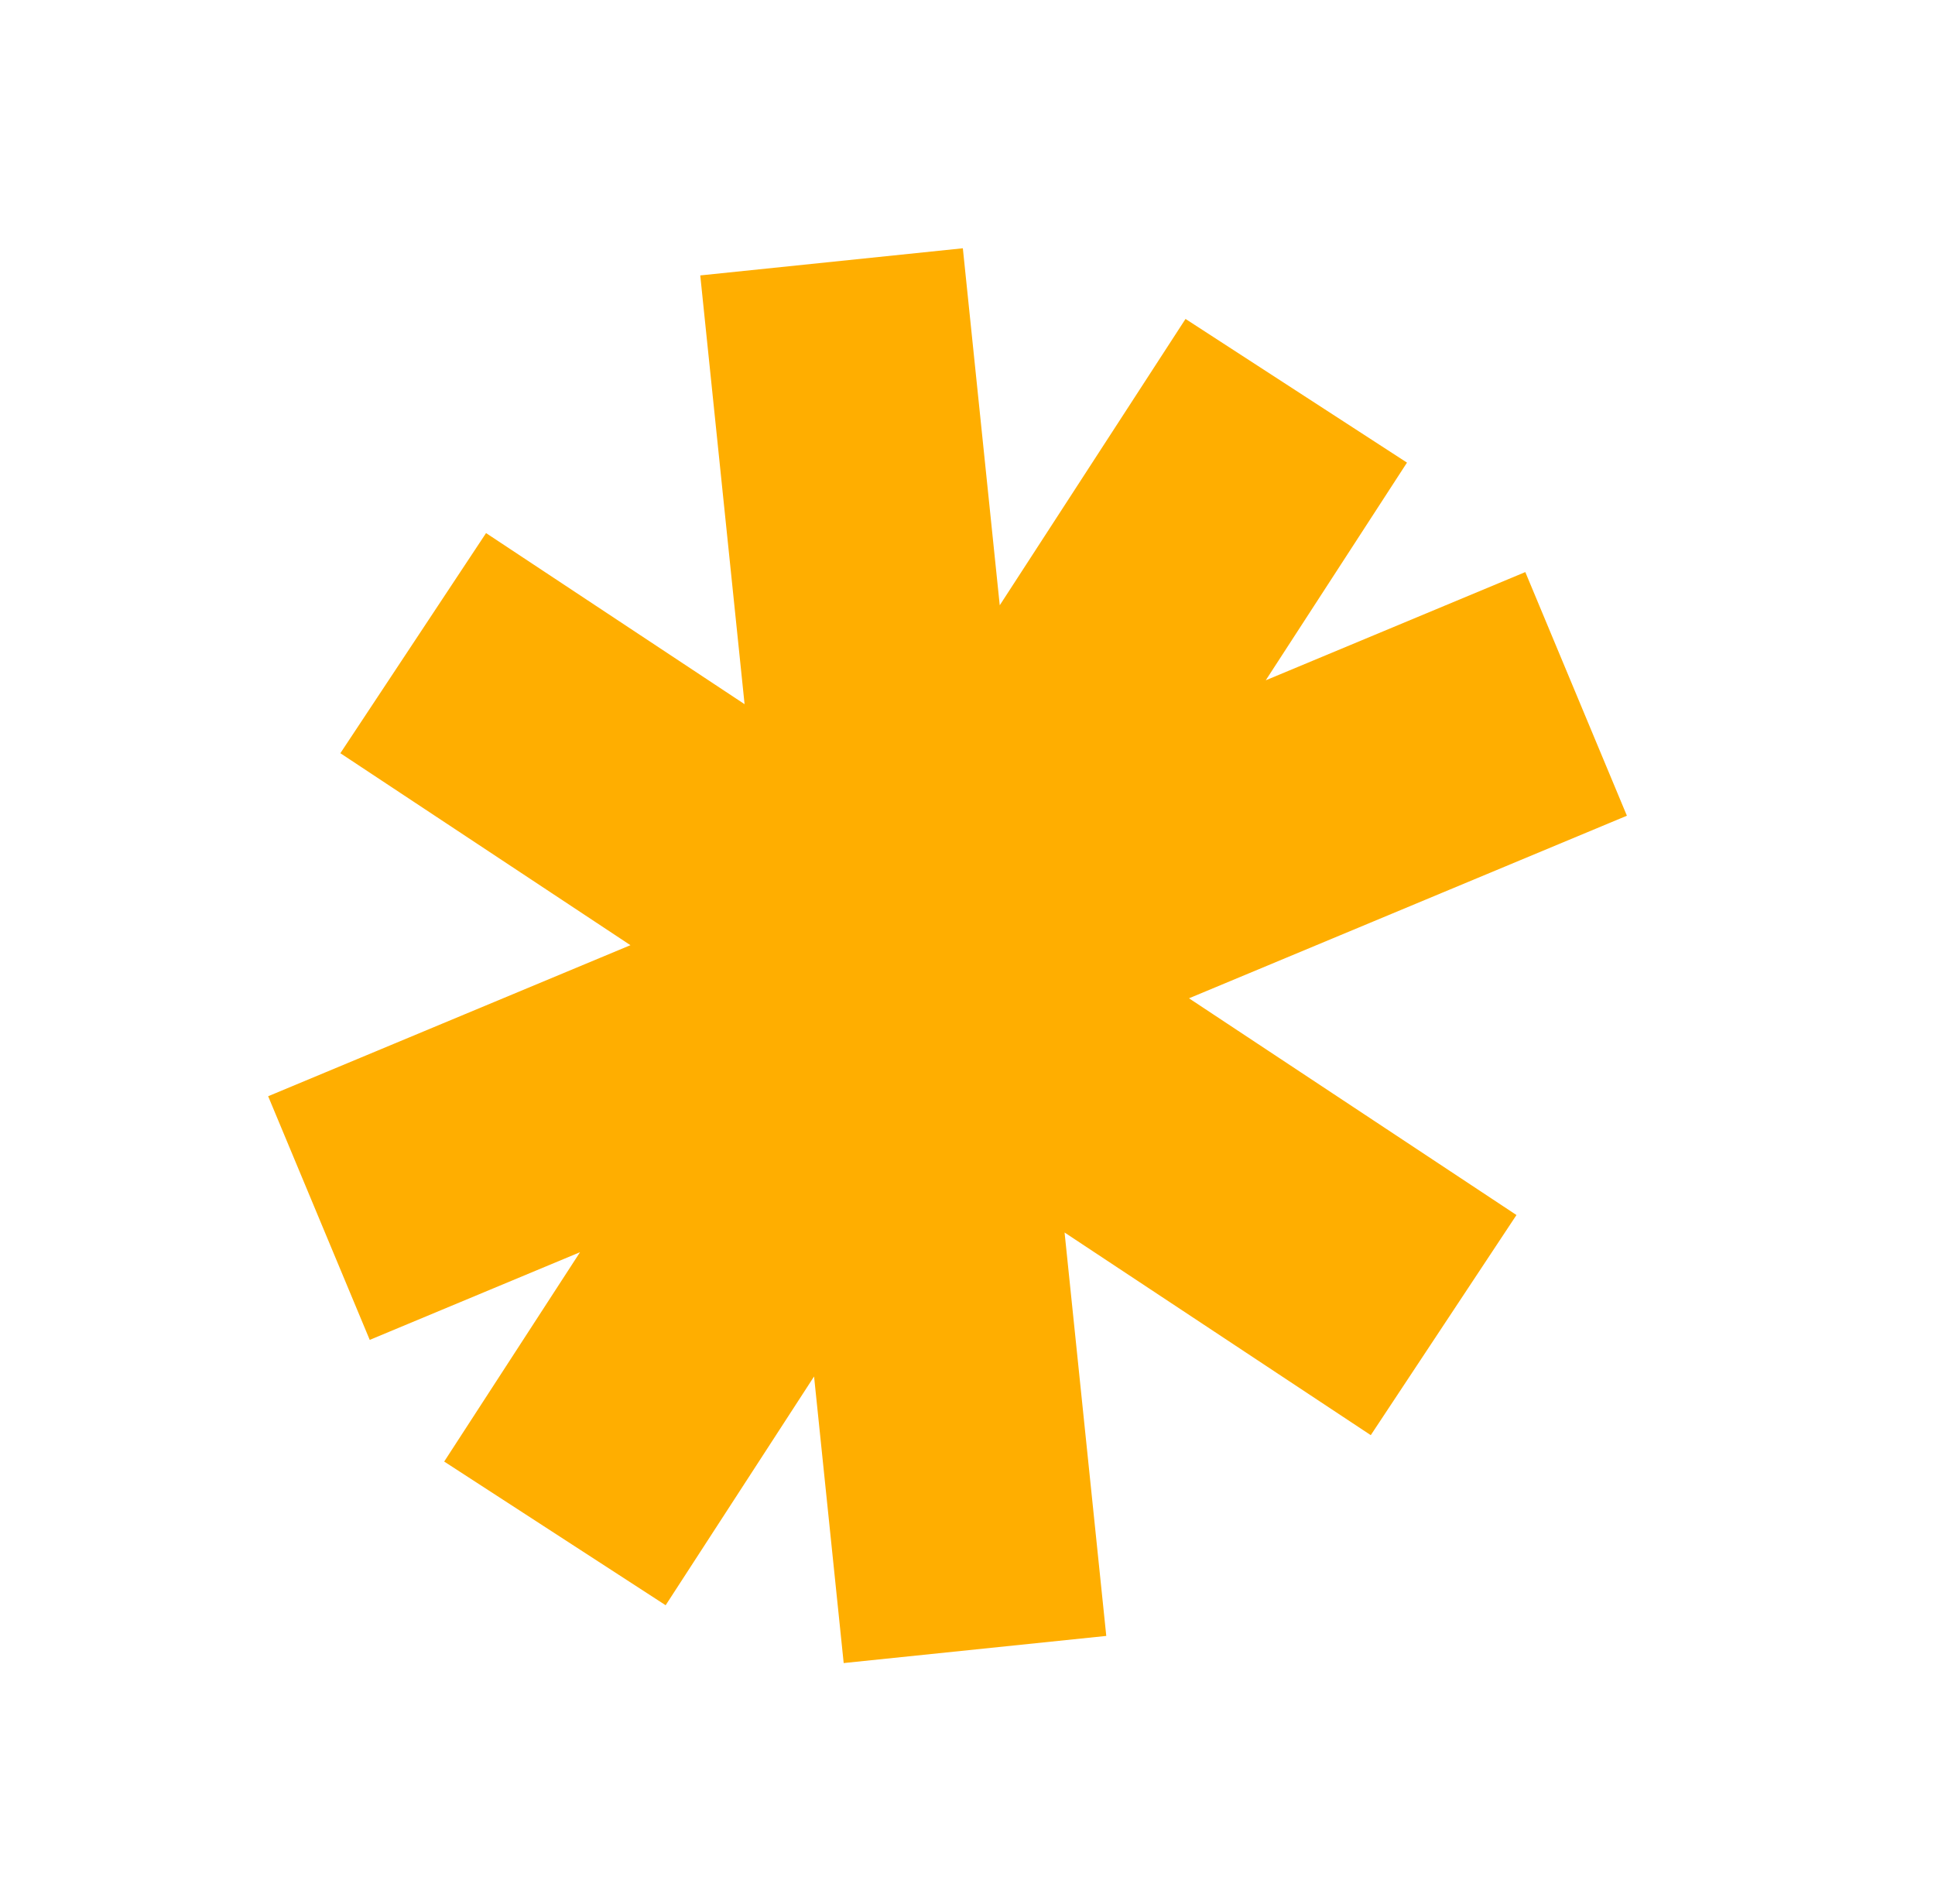
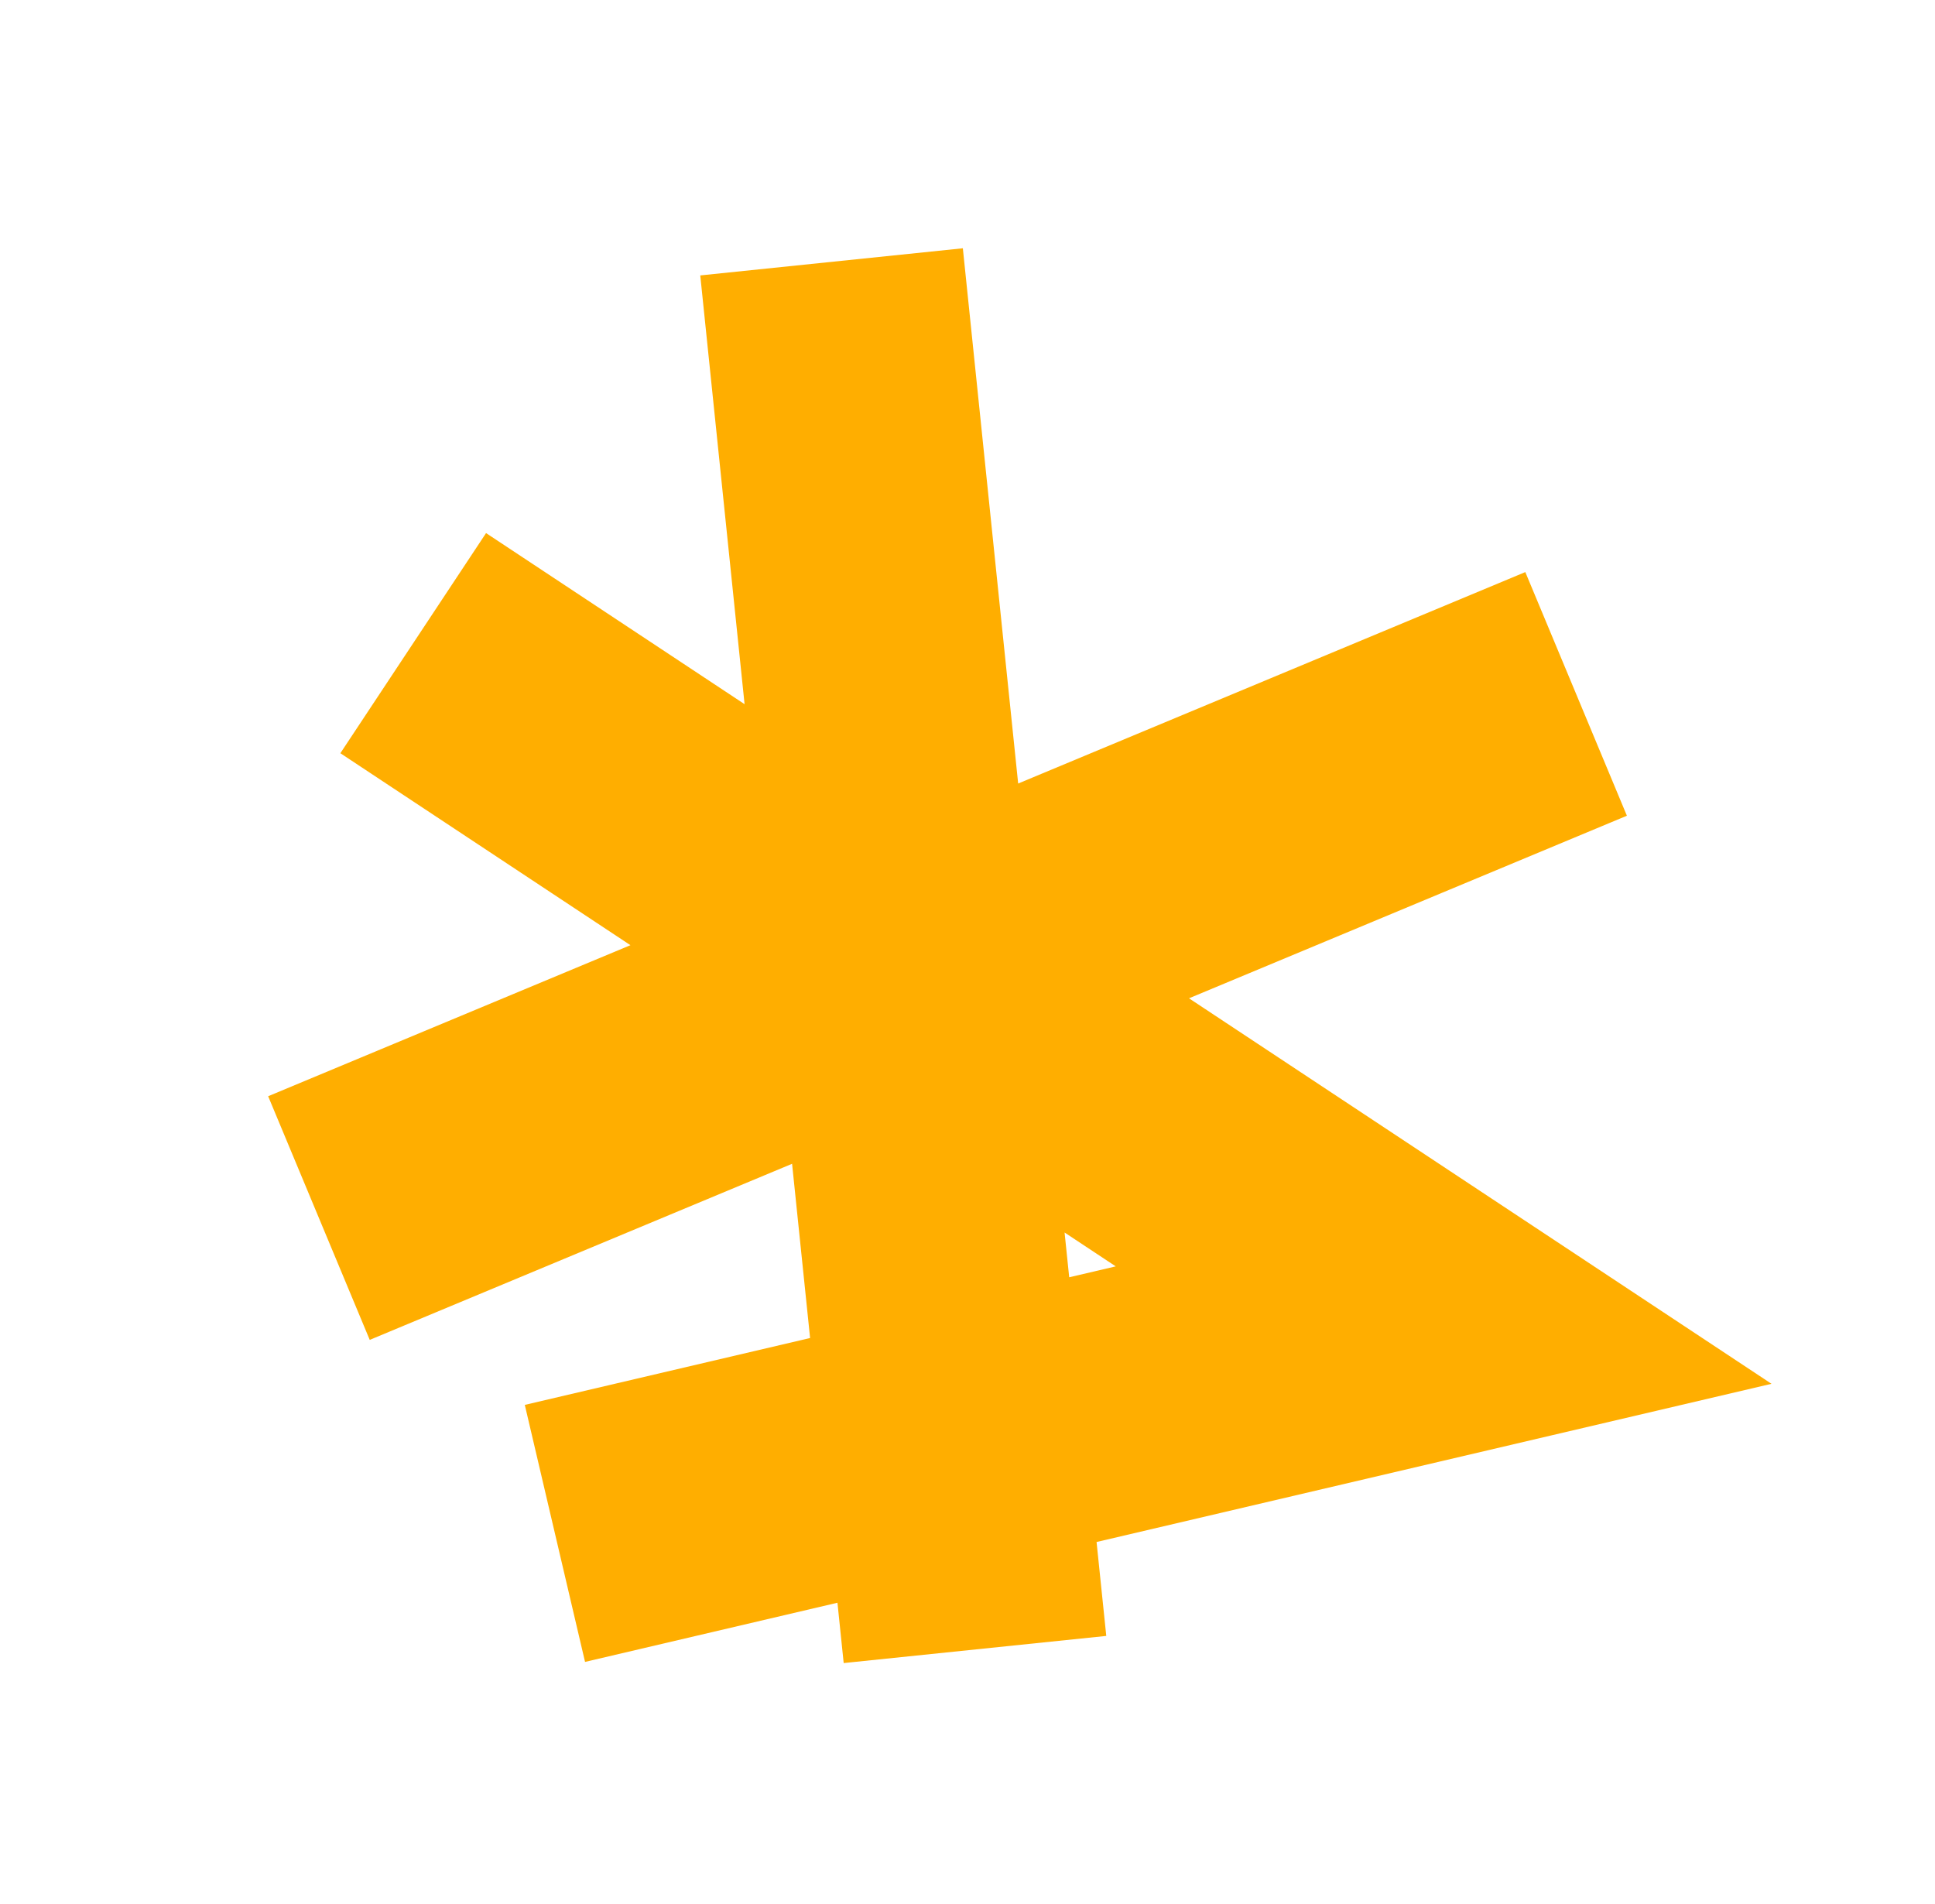
<svg xmlns="http://www.w3.org/2000/svg" width="2199" height="2164" viewBox="0 0 2199 2164" fill="none">
-   <path d="M945.002 297.578L1108 1874.58M469.583 730.914L1640.58 1505.91M1473.11 444.1L630.633 1742.64M1791.14 788.592L362.459 1384.27" stroke="#FFAE00" stroke-width="300" />
+   <path d="M945.002 297.578L1108 1874.58M469.583 730.914L1640.58 1505.91L630.633 1742.64M1791.14 788.592L362.459 1384.27" stroke="#FFAE00" stroke-width="300" />
</svg>